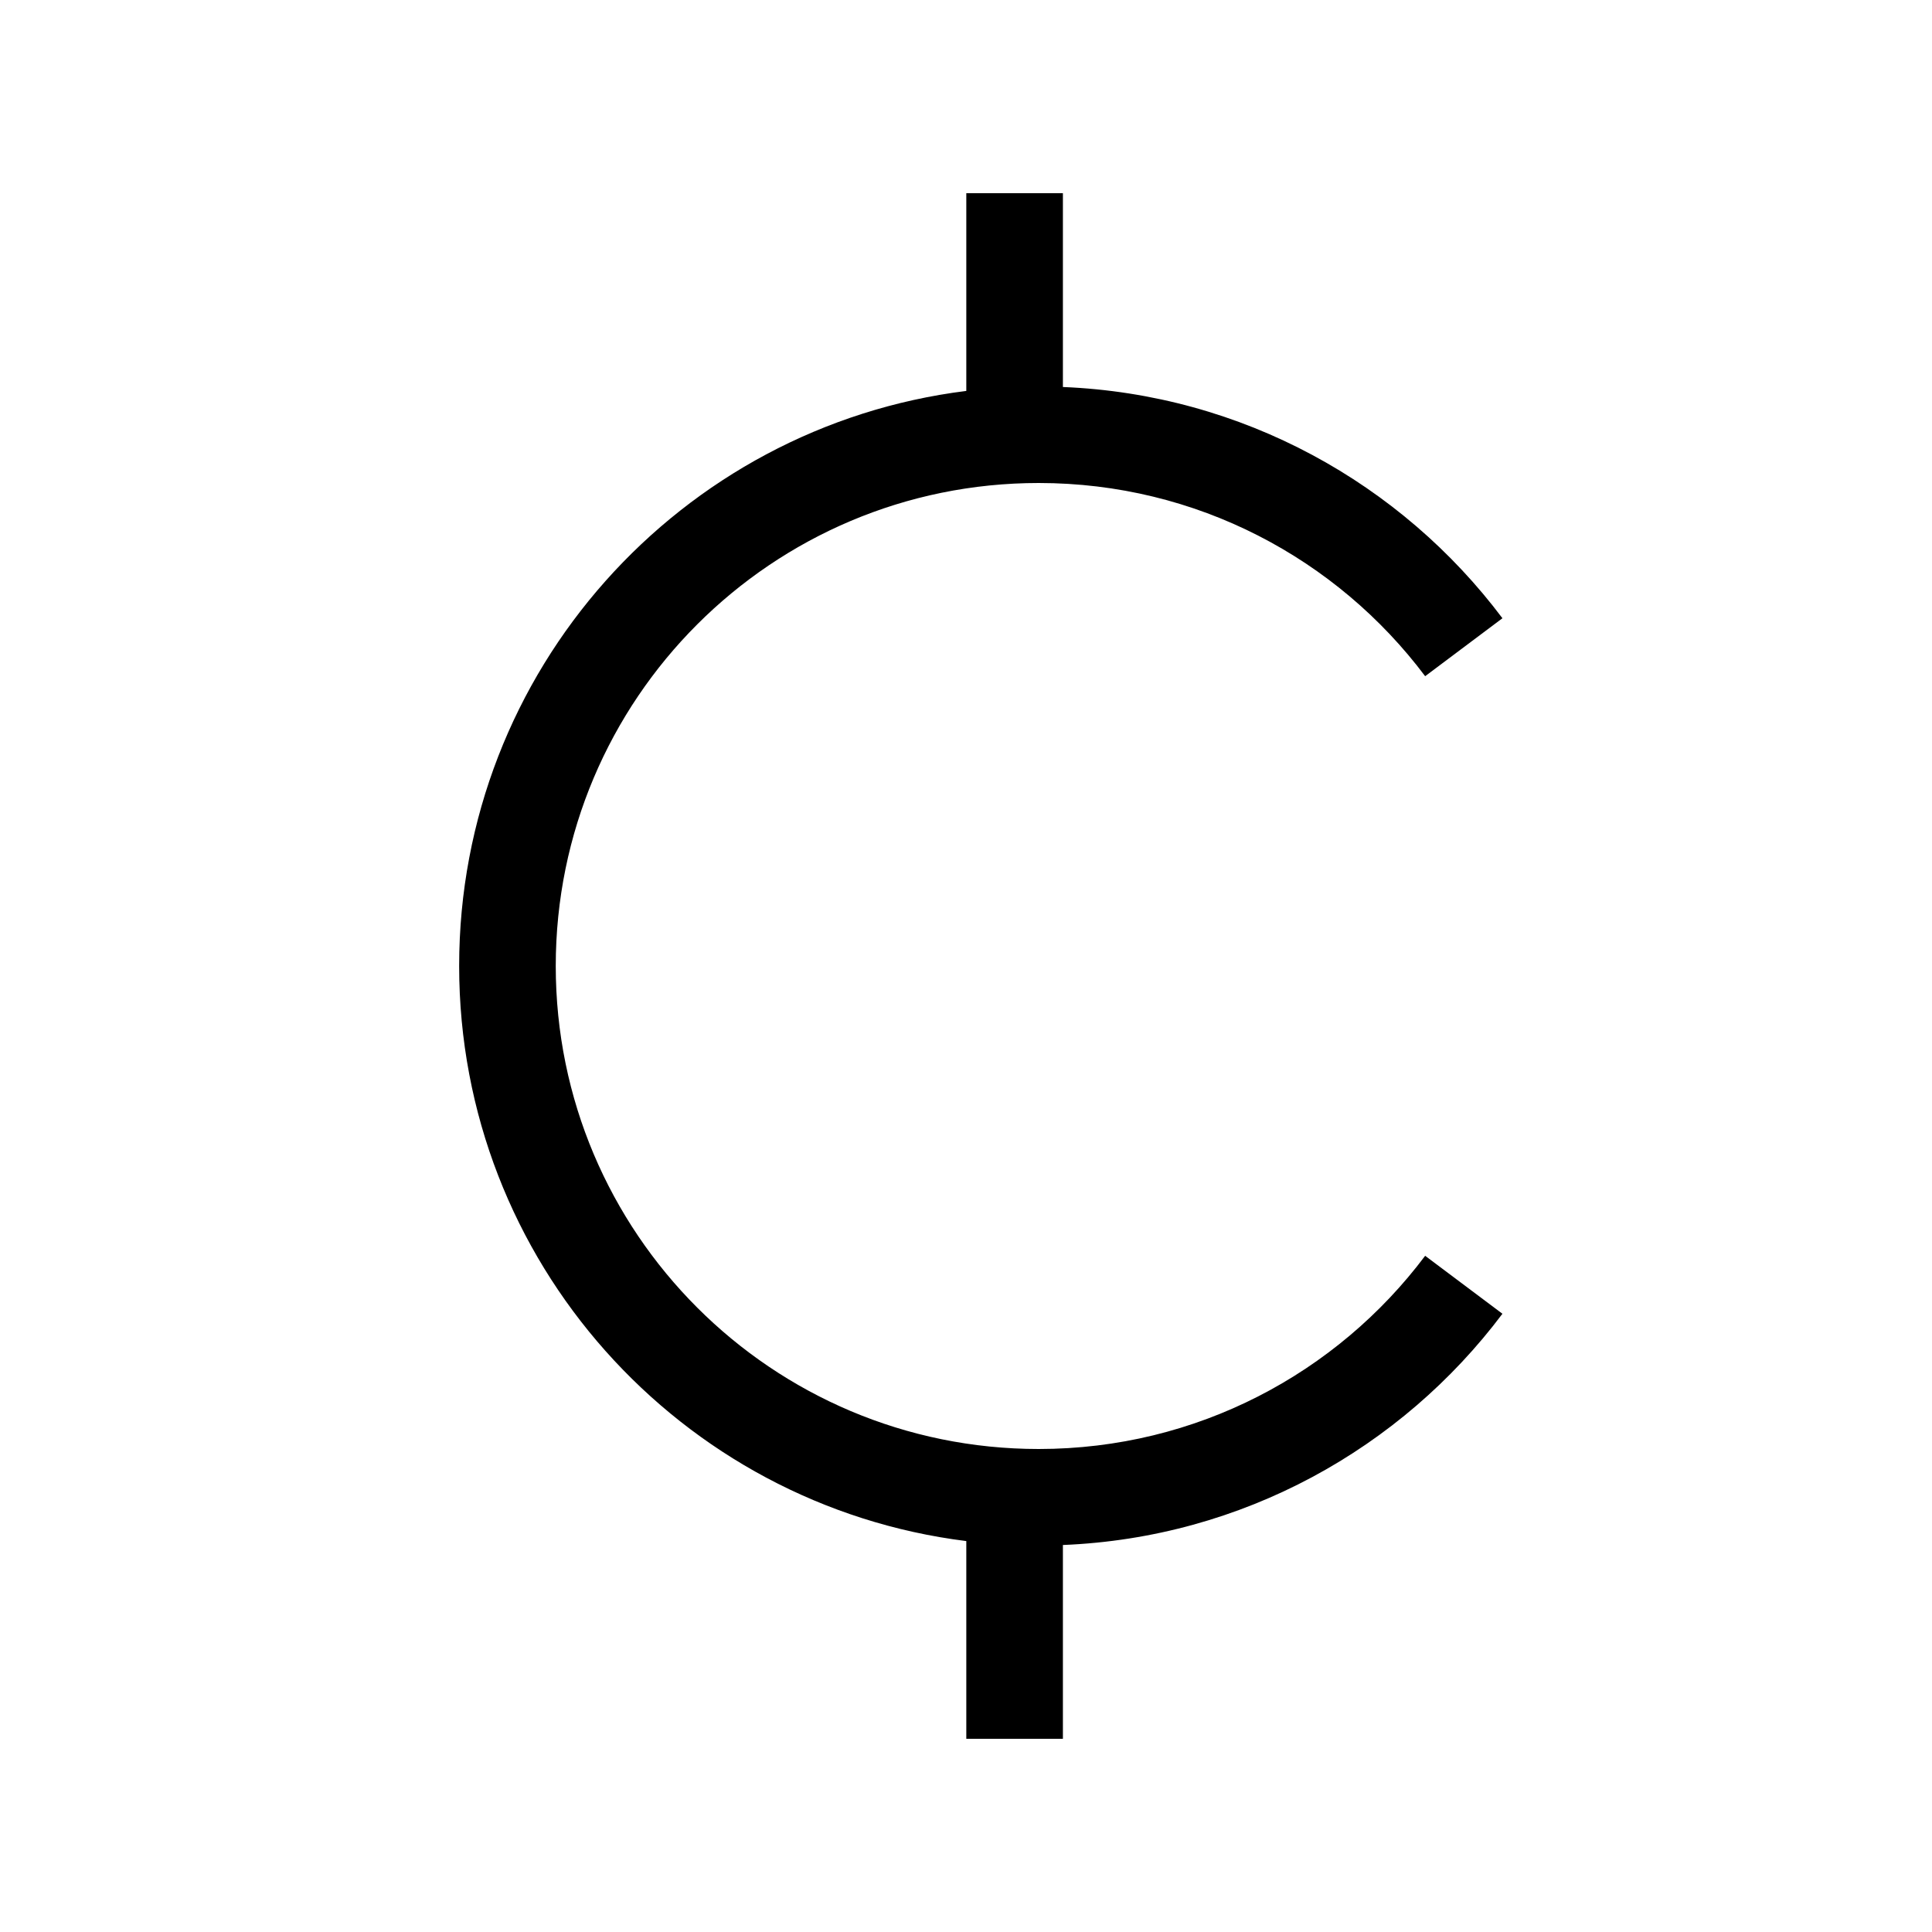
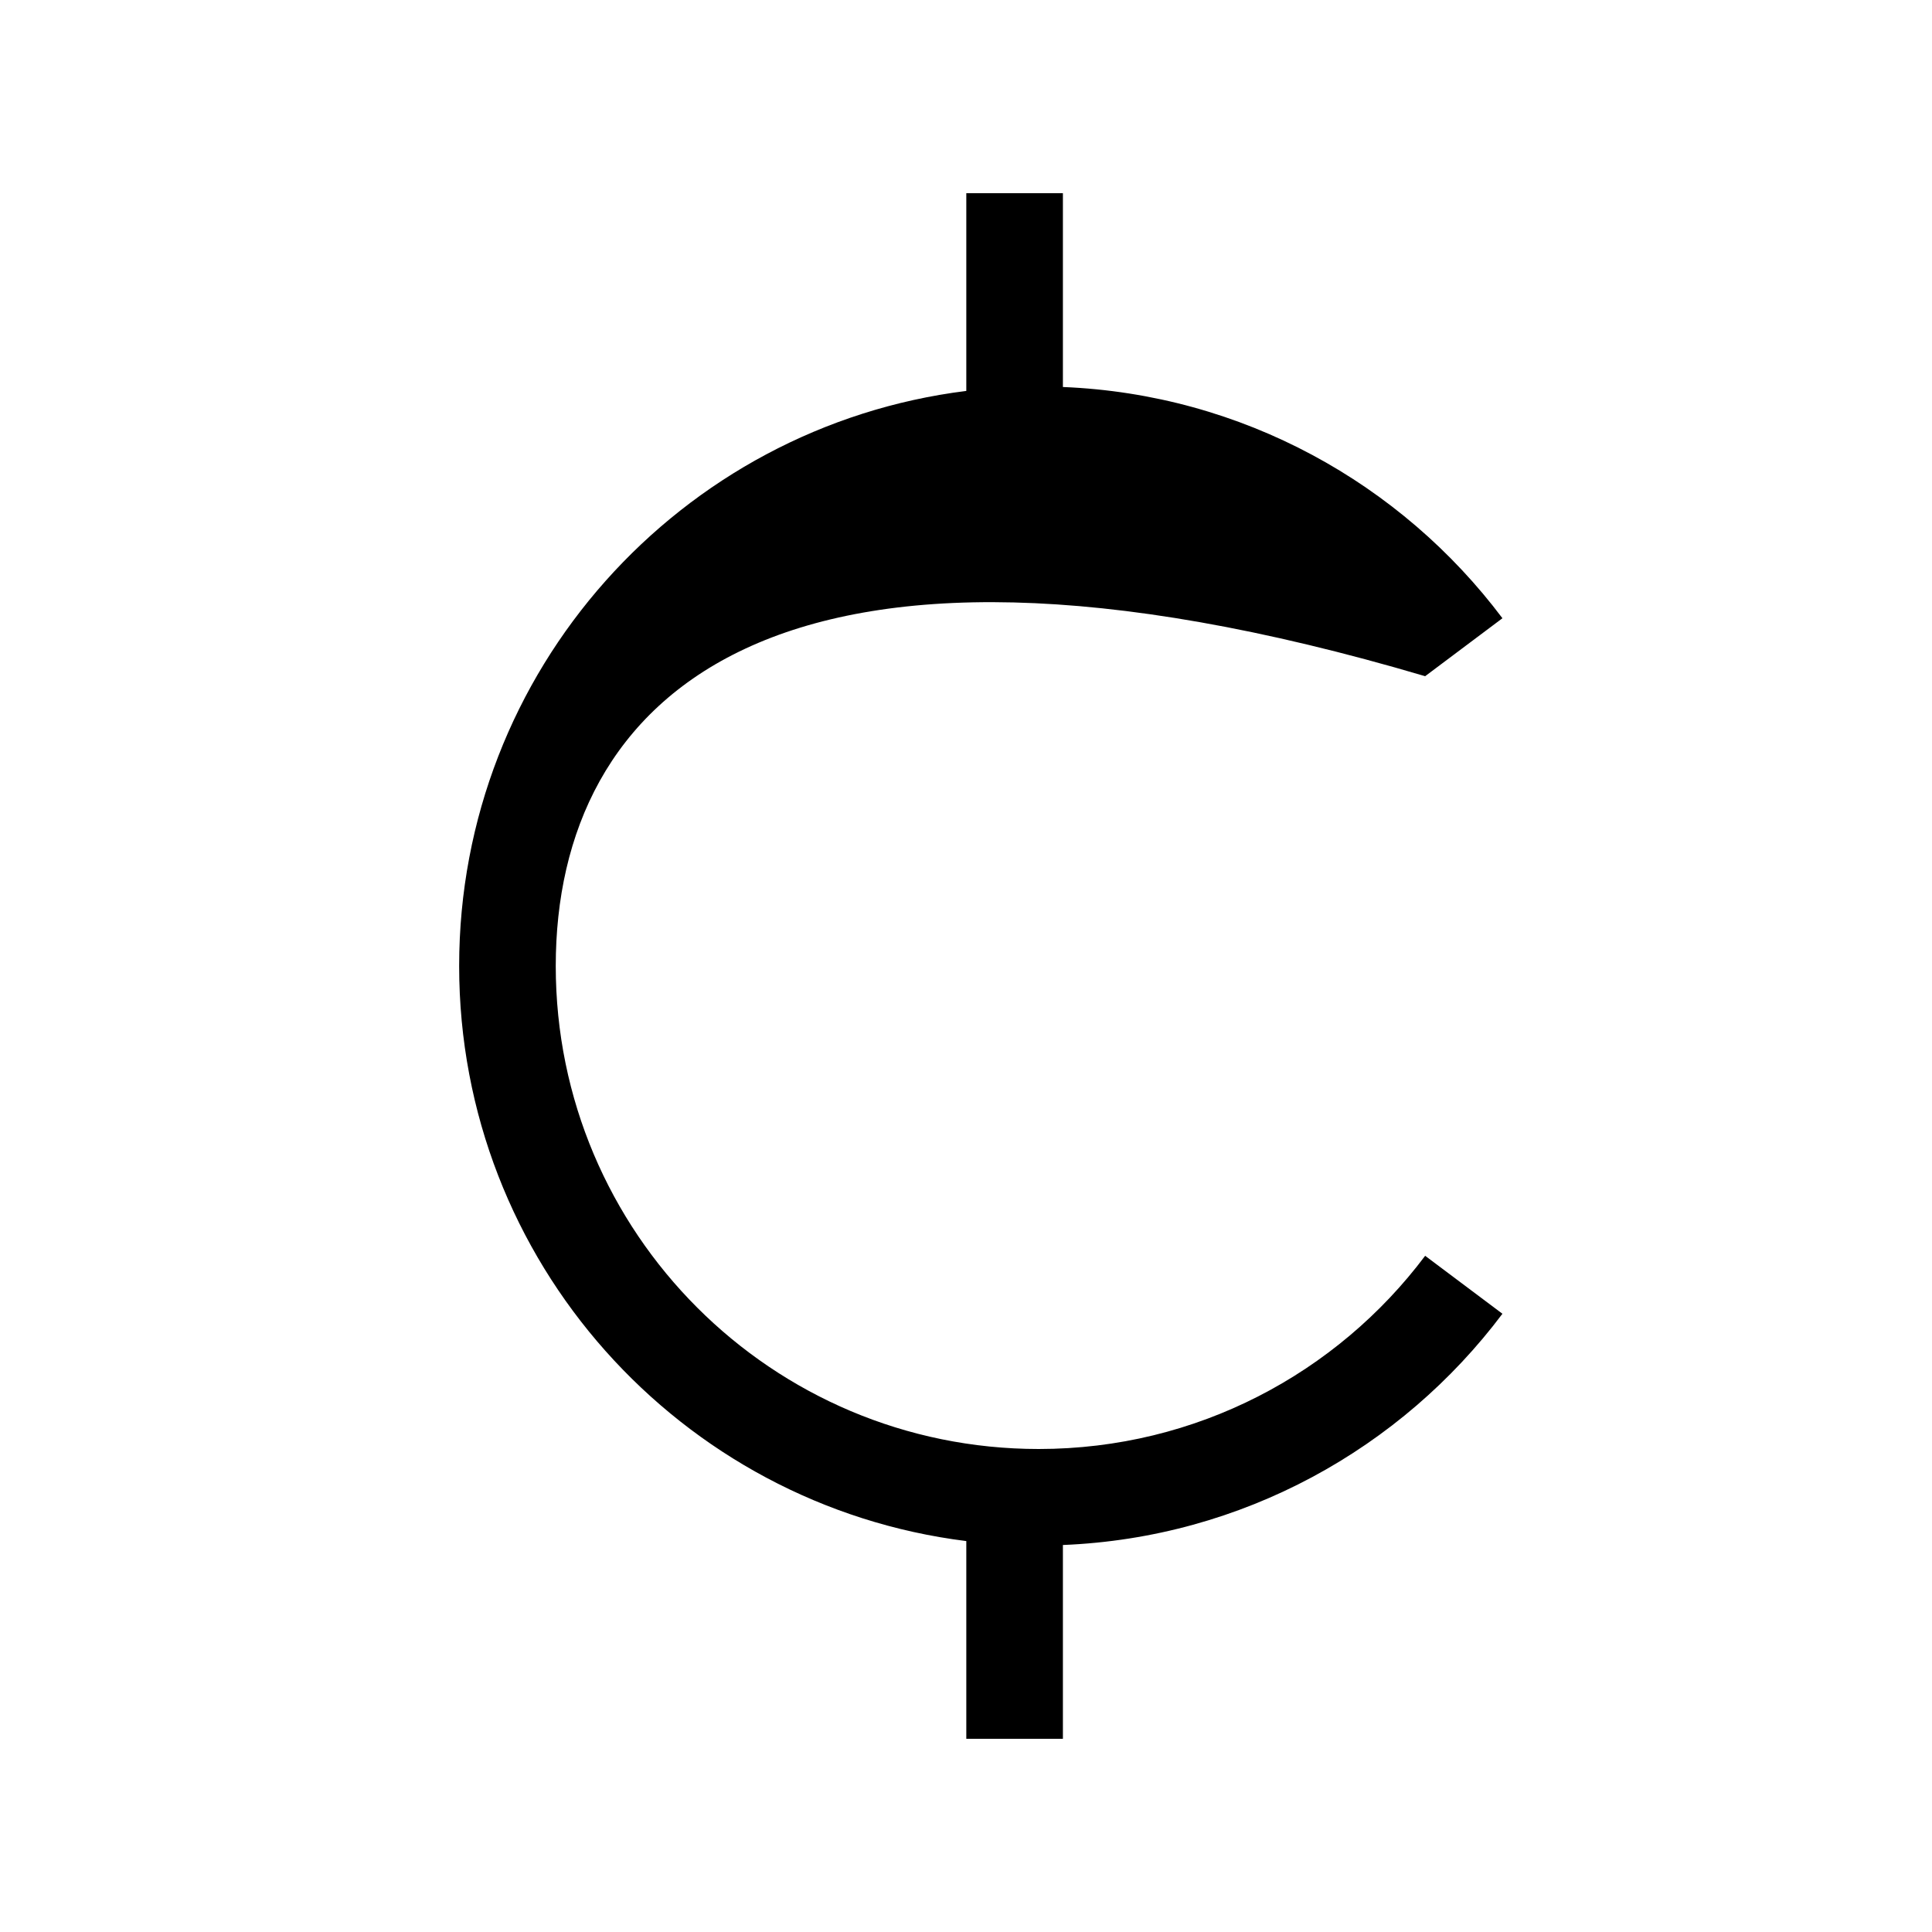
<svg xmlns="http://www.w3.org/2000/svg" viewBox="0 0 640 640">
-   <path fill="currentColor" d="M352.1 64L352.1 128.2C411.6 130.6 464.2 160.2 497.7 204.8L472.1 224C442.9 185.1 396.4 160 344.1 160C255.7 160 184.1 231.6 184.1 320C184.1 408.4 255.7 480 344.1 480C396.4 480 442.9 454.9 472.1 416L497.7 435.2C464.2 479.8 411.6 509.4 352.1 511.8L352.1 576L320.1 576L320.1 510.5C225.4 498.7 152.1 417.9 152.1 320C152.1 222.1 225.4 141.3 320.1 129.5L320.1 64L352.1 64z" />
+   <path fill="currentColor" d="M352.1 64L352.1 128.2C411.6 130.6 464.2 160.2 497.7 204.8L472.1 224C255.7 160 184.1 231.6 184.1 320C184.1 408.4 255.7 480 344.1 480C396.4 480 442.9 454.9 472.1 416L497.7 435.2C464.2 479.8 411.6 509.4 352.1 511.8L352.1 576L320.1 576L320.1 510.5C225.4 498.7 152.1 417.9 152.1 320C152.1 222.1 225.4 141.3 320.1 129.5L320.1 64L352.1 64z" />
</svg>